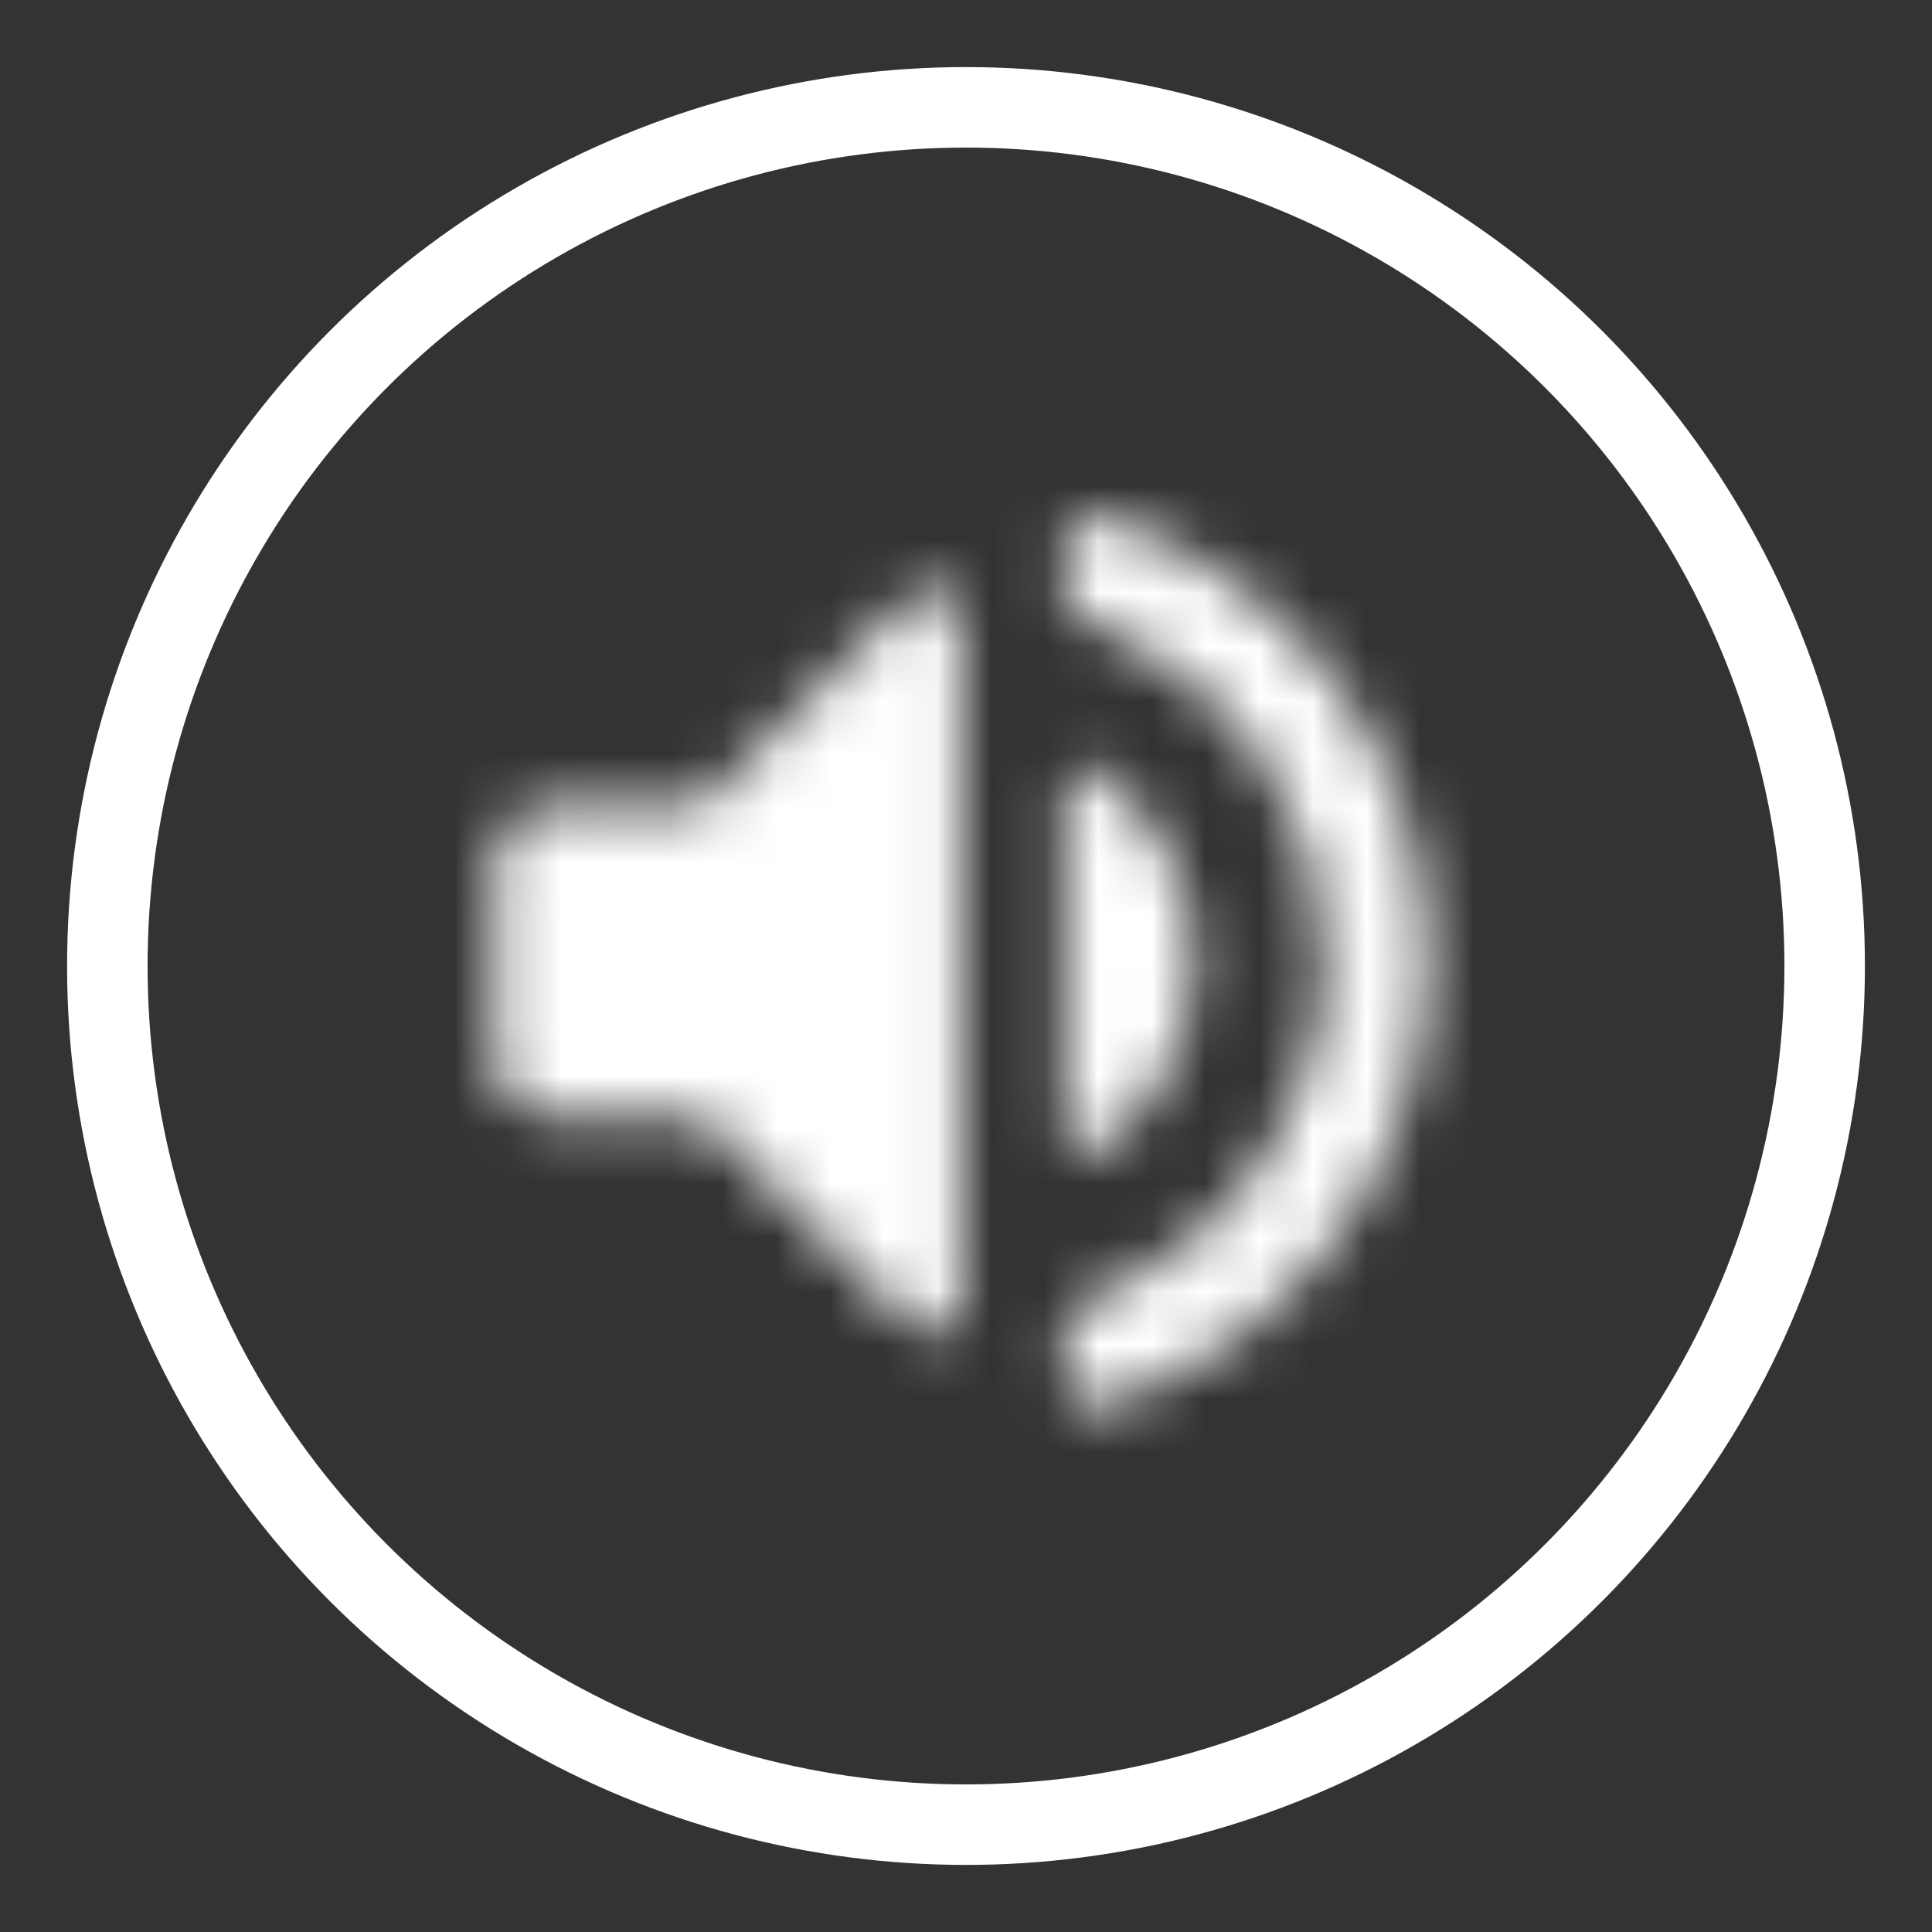
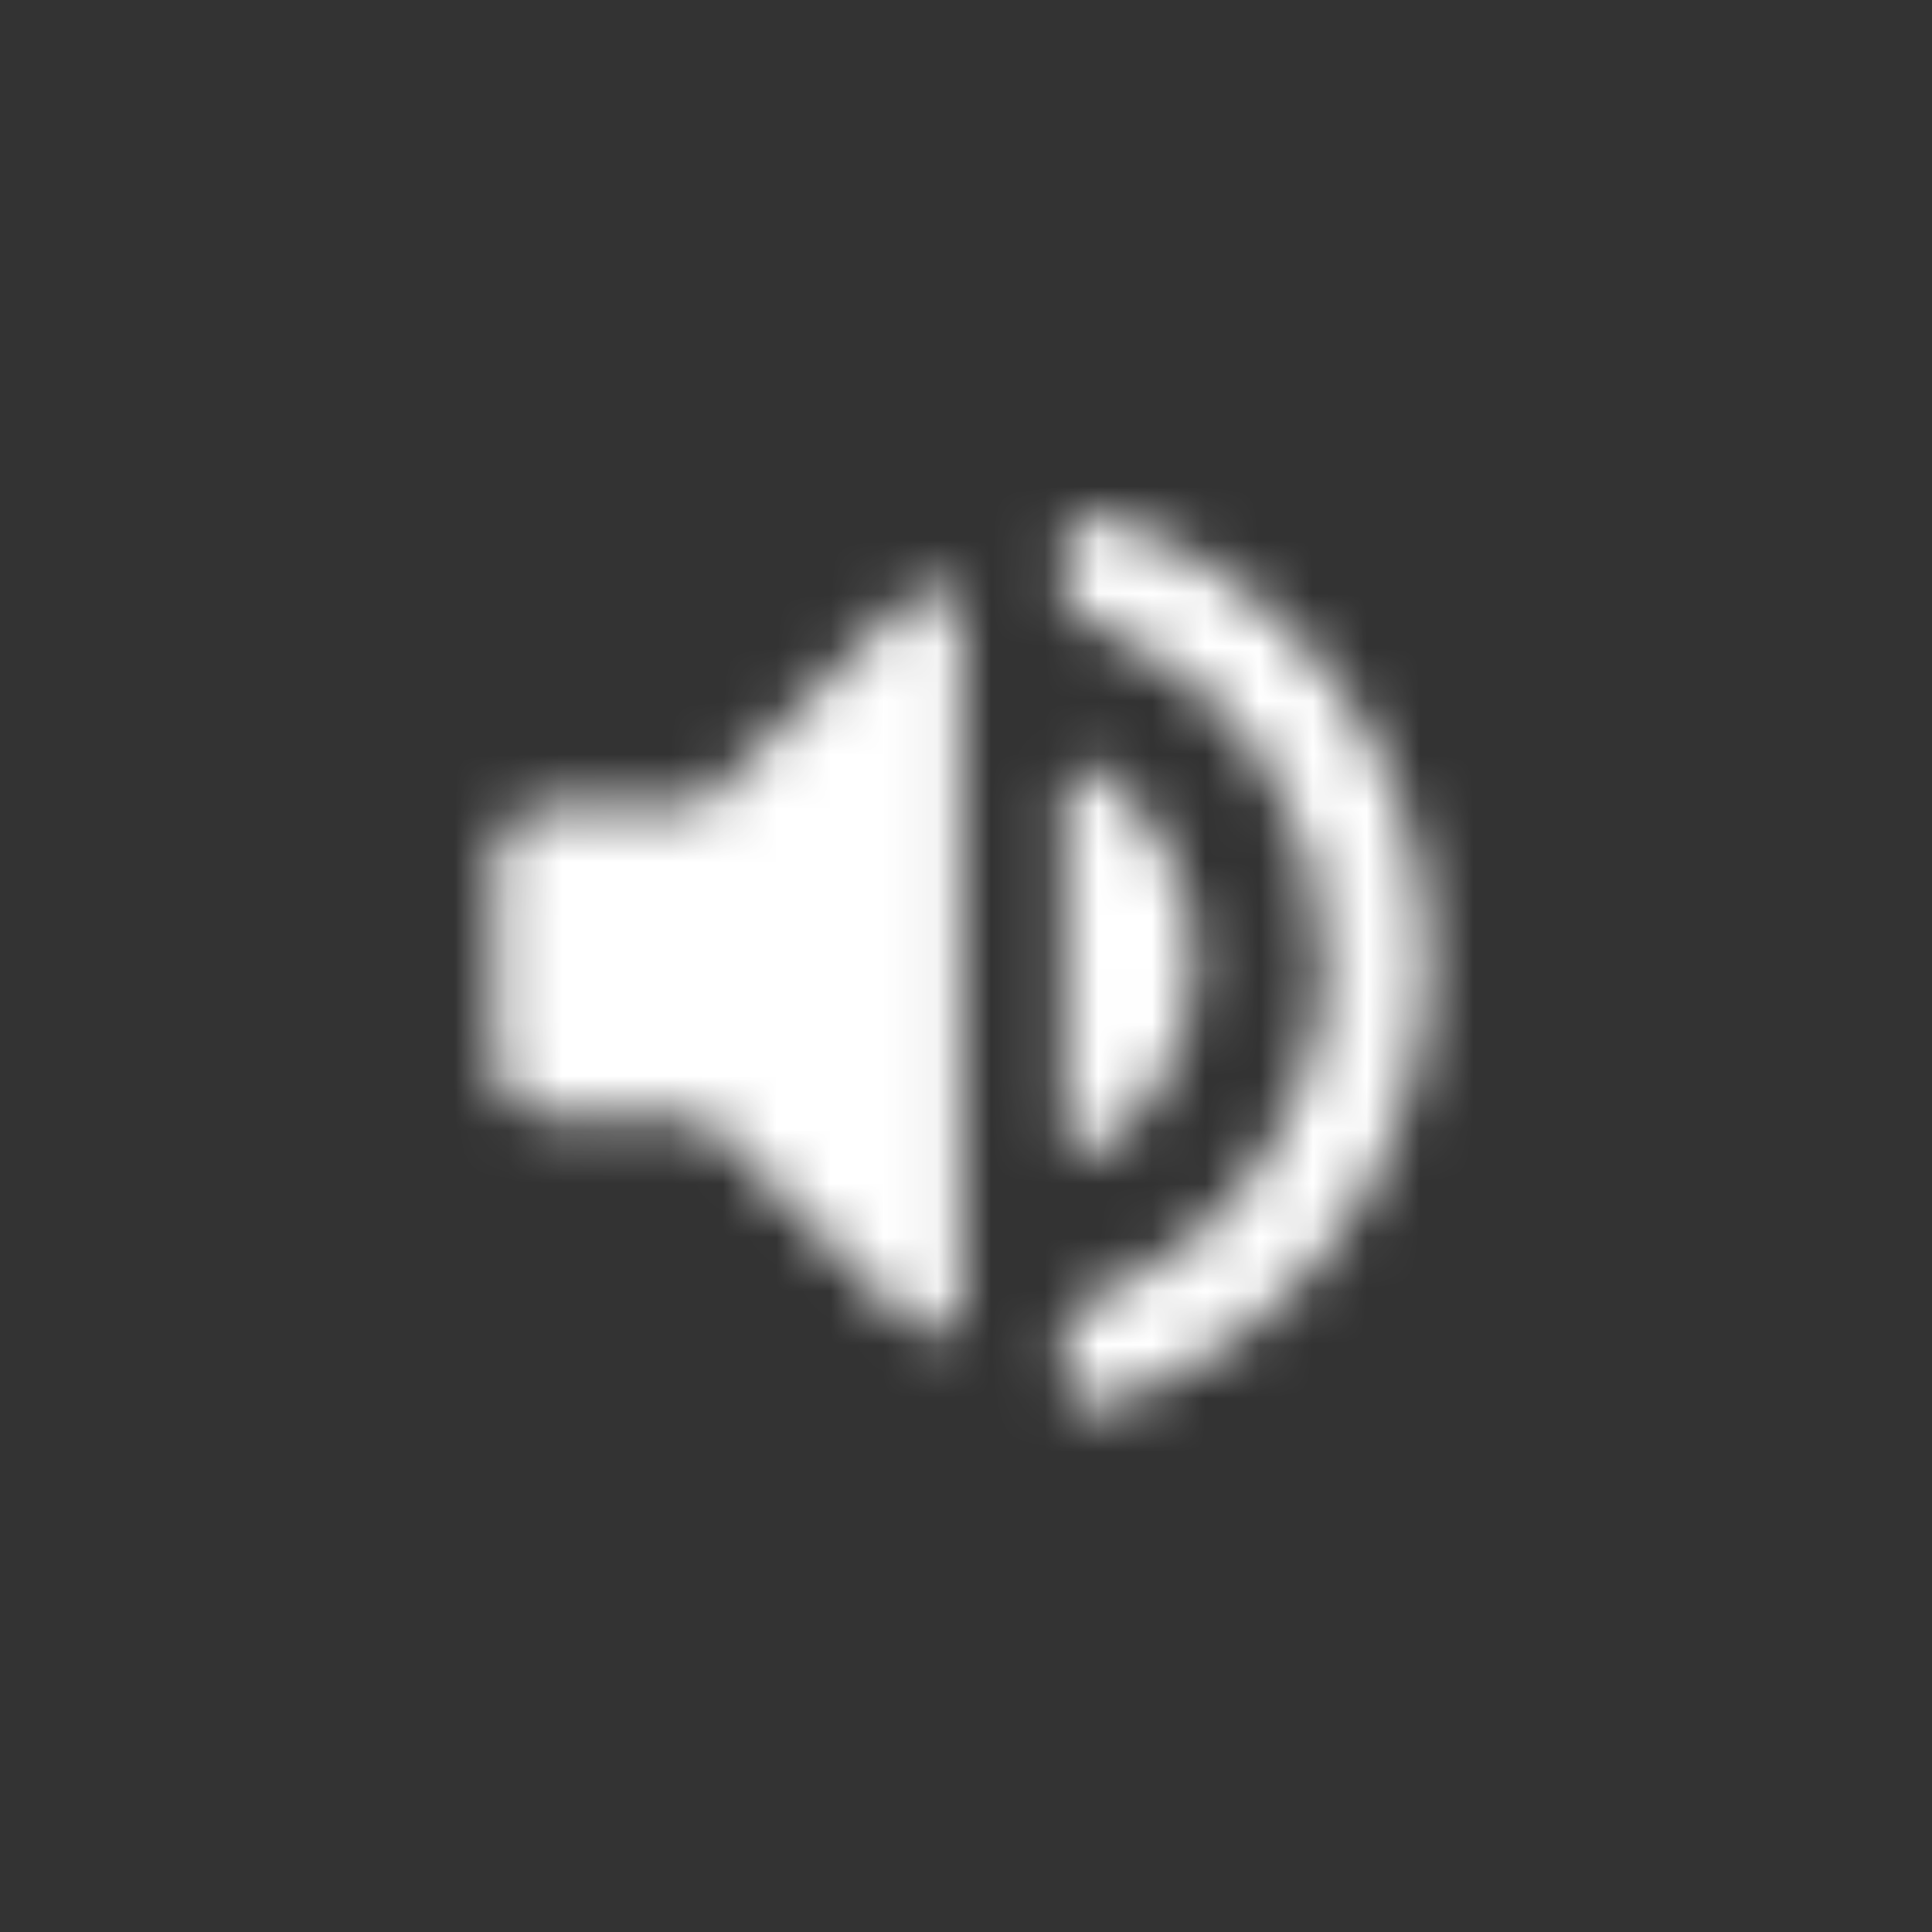
<svg xmlns="http://www.w3.org/2000/svg" xmlns:xlink="http://www.w3.org/1999/xlink" width="36px" height="36px" viewBox="0 0 36 36" version="1.1">
  <rect x="0" y="0" width="36" height="36" fill="#333333" stroke="none" />
  <title>音量/开</title>
  <defs>
    <path d="M0.25,6.542 L0.25,10.166 C0.25,10.766 0.736,11.253 1.337,11.253 L4.115,11.253 L4.115,11.253 L8.019,15.157 C8.232,15.37 8.576,15.37 8.788,15.157 C8.89,15.055 8.947,14.917 8.947,14.773 L8.947,1.935 C8.947,1.635 8.704,1.392 8.404,1.392 C8.26,1.392 8.121,1.449 8.019,1.551 L4.115,5.455 L4.115,5.455 L1.337,5.455 C0.736,5.455 0.25,5.942 0.25,6.542 Z M13.296,8.354 C13.296,6.913 12.597,5.644 11.522,4.852 C11.498,4.835 11.472,4.816 11.443,4.797 C11.278,4.685 11.054,4.728 10.942,4.893 C10.902,4.952 10.88,5.023 10.88,5.095 C10.88,5.095 10.88,5.095 10.88,5.095 C10.88,6.551 10.88,8.676 10.88,11.469 C10.88,11.492 10.88,11.518 10.88,11.545 C10.88,11.762 11.056,11.938 11.273,11.938 C11.356,11.938 11.436,11.912 11.503,11.864 C11.503,11.864 11.503,11.864 11.503,11.864 C12.589,11.079 13.296,9.803 13.296,8.354 Z M10.88,0.593 L10.88,1.484 C10.88,1.713 11.024,1.917 11.239,1.995 C11.485,2.084 11.677,2.161 11.816,2.226 C14.117,3.305 15.712,5.644 15.712,8.354 C15.712,11.082 14.095,13.435 11.769,14.504 C11.64,14.563 11.464,14.633 11.24,14.714 C11.024,14.791 10.88,14.996 10.88,15.225 L10.88,16.116 C10.88,16.417 11.124,16.66 11.424,16.66 C11.477,16.66 11.53,16.652 11.581,16.637 C11.665,16.611 11.738,16.588 11.8,16.566 C15.204,15.386 17.645,12.156 17.645,8.354 C17.645,4.588 15.249,1.382 11.895,0.175 C11.809,0.144 11.704,0.11 11.581,0.073 C11.294,-0.014 10.99,0.148 10.903,0.436 C10.888,0.487 10.88,0.54 10.88,0.593 Z" id="path-1" />
  </defs>
  <g id="音量/开" stroke="none" stroke-width="1" fill="none" fill-rule="evenodd">
    <g id="编组-18" transform="translate(2, 2)">
-       <circle id="椭圆形备份-2" stroke="#FFFFFF" stroke-width="1.5" cx="16" cy="16" r="16" />
      <g id="volume-up/fill备份" transform="translate(4.312, 4.312)">
        <rect id="background" x="0" y="0" width="23.194" height="23.194" />
        <g id="formal" transform="translate(2.65, 3.243)">
          <mask id="mask-2" fill="white">
            <use xlink:href="#path-1" />
          </mask>
          <g id="蒙版" fill-rule="nonzero" />
          <g id="Colors/Grey-21" mask="url(#mask-2)" fill="#FFFFFF">
            <g transform="translate(-2.65, -3.243)" id="↪︎🎨Color">
              <rect x="0" y="0" width="23.194" height="23.194" />
            </g>
          </g>
        </g>
      </g>
    </g>
  </g>
</svg>